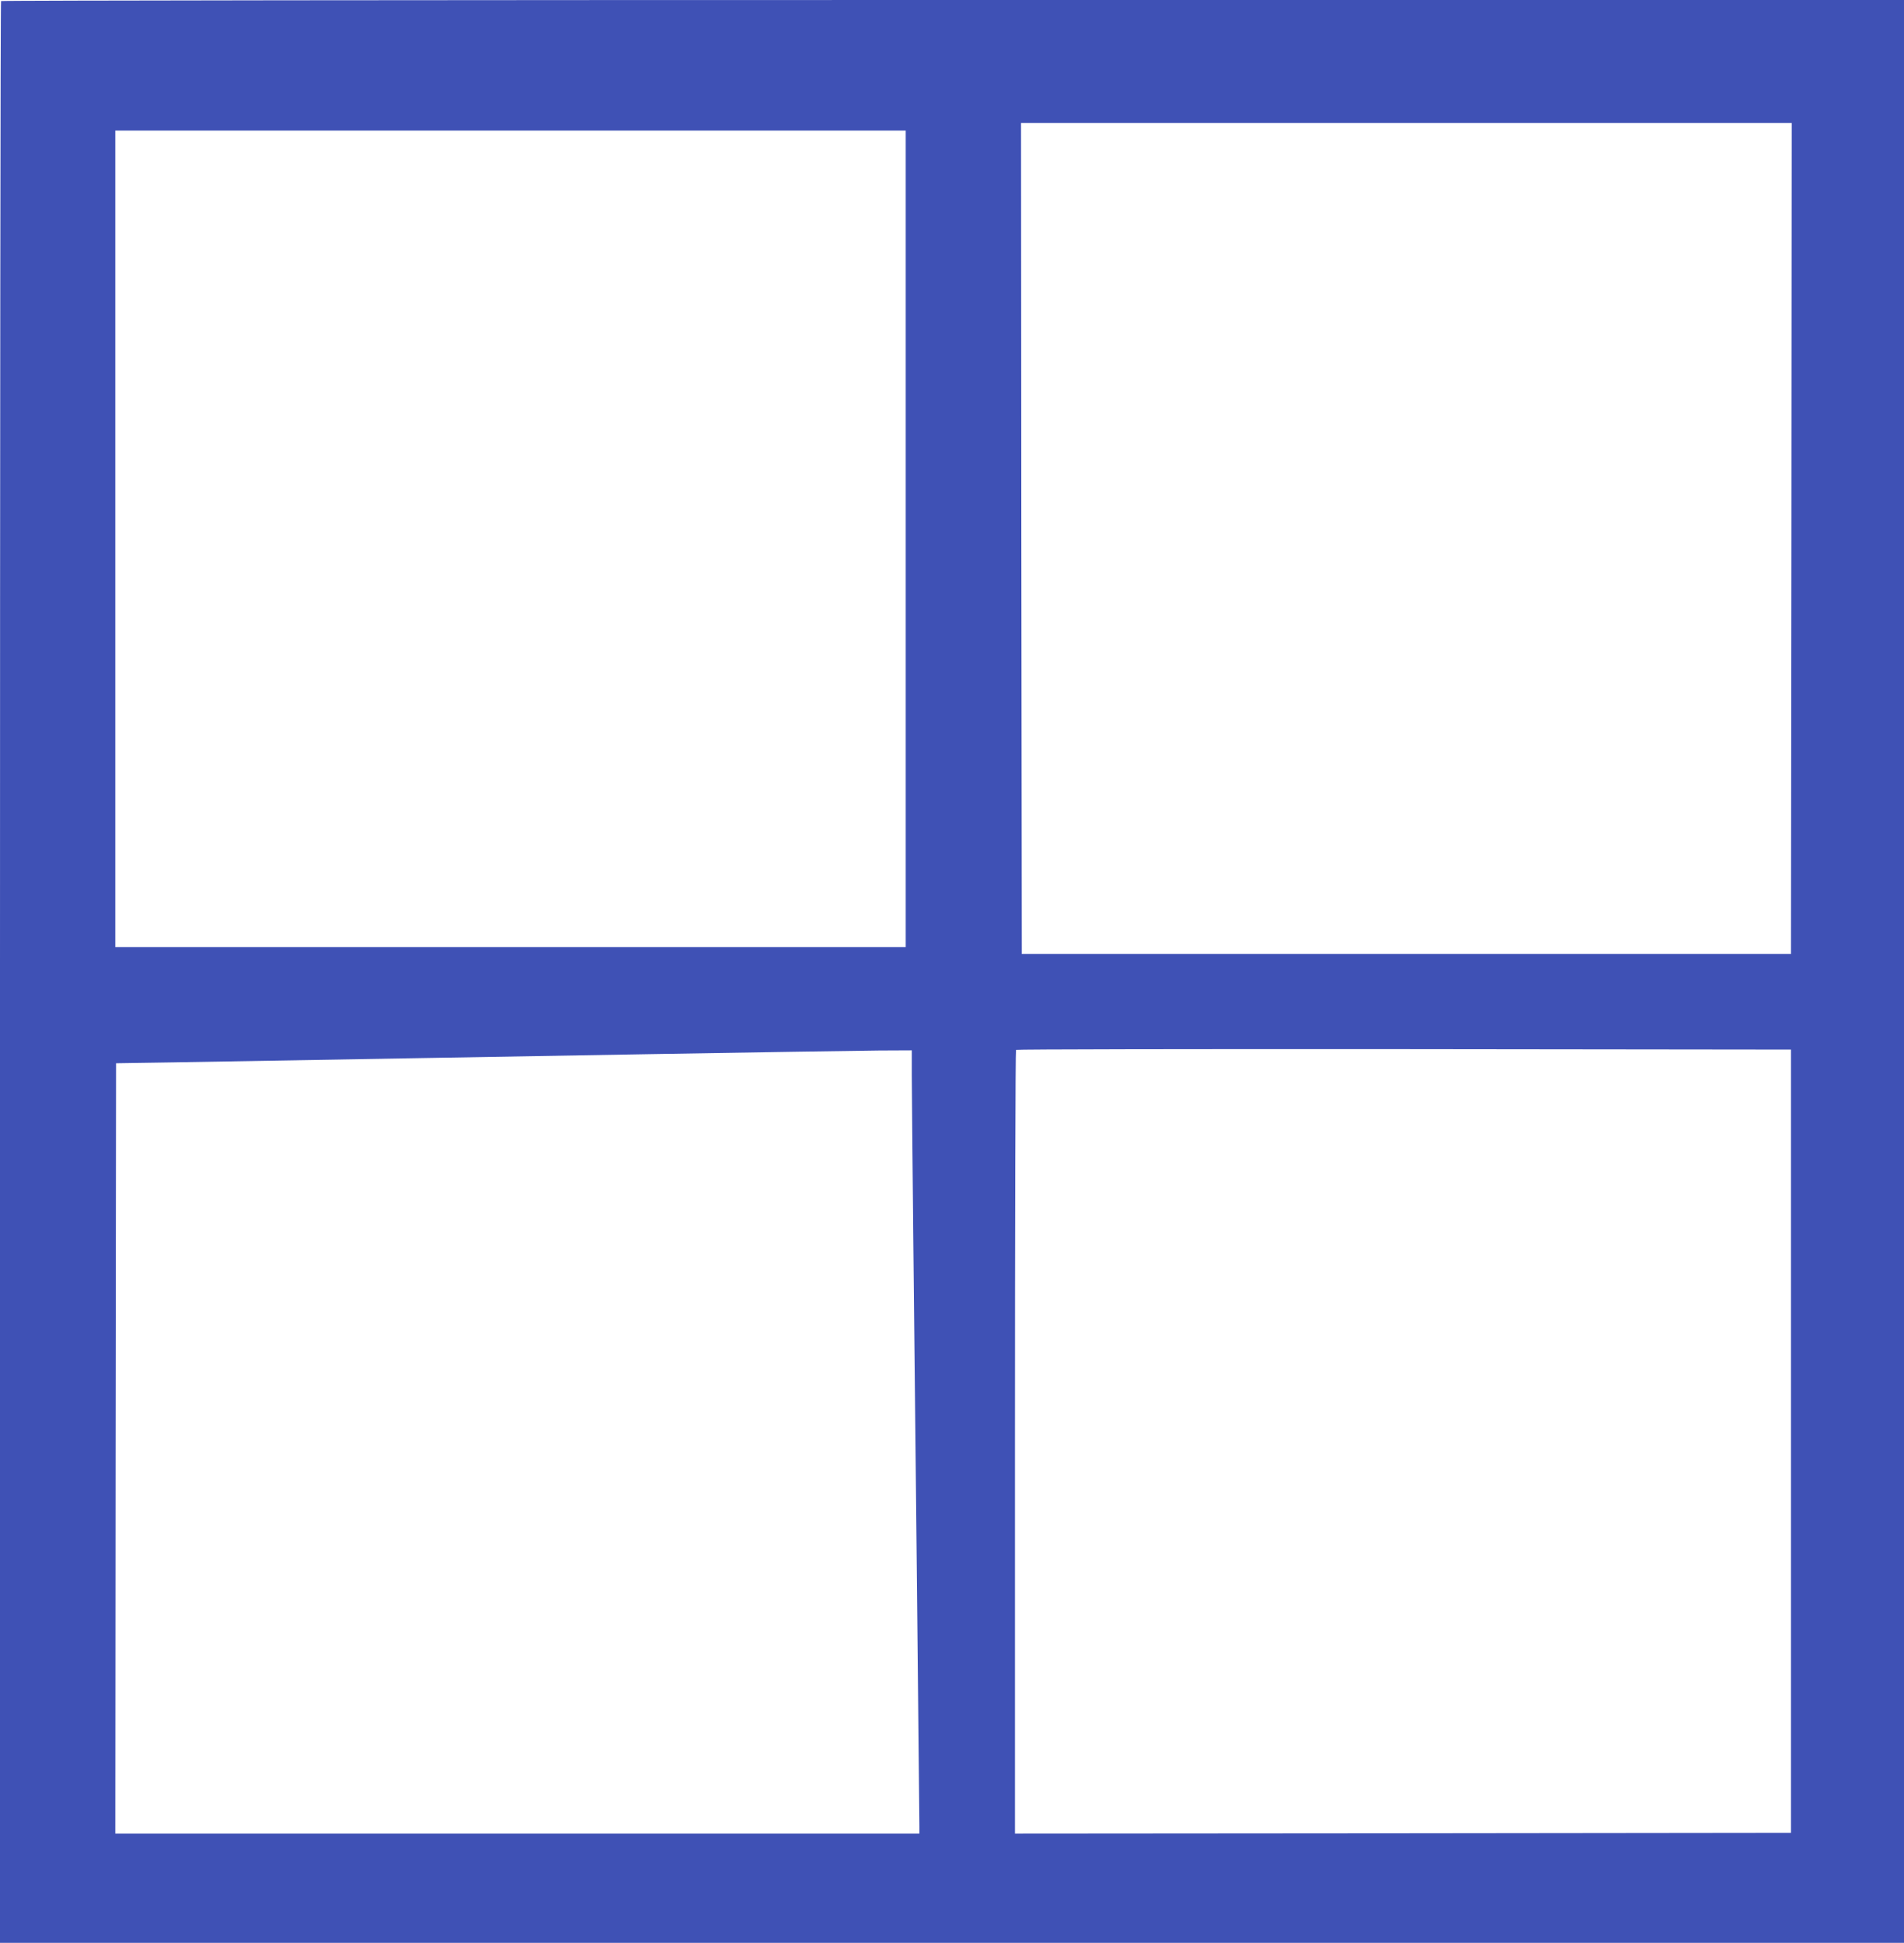
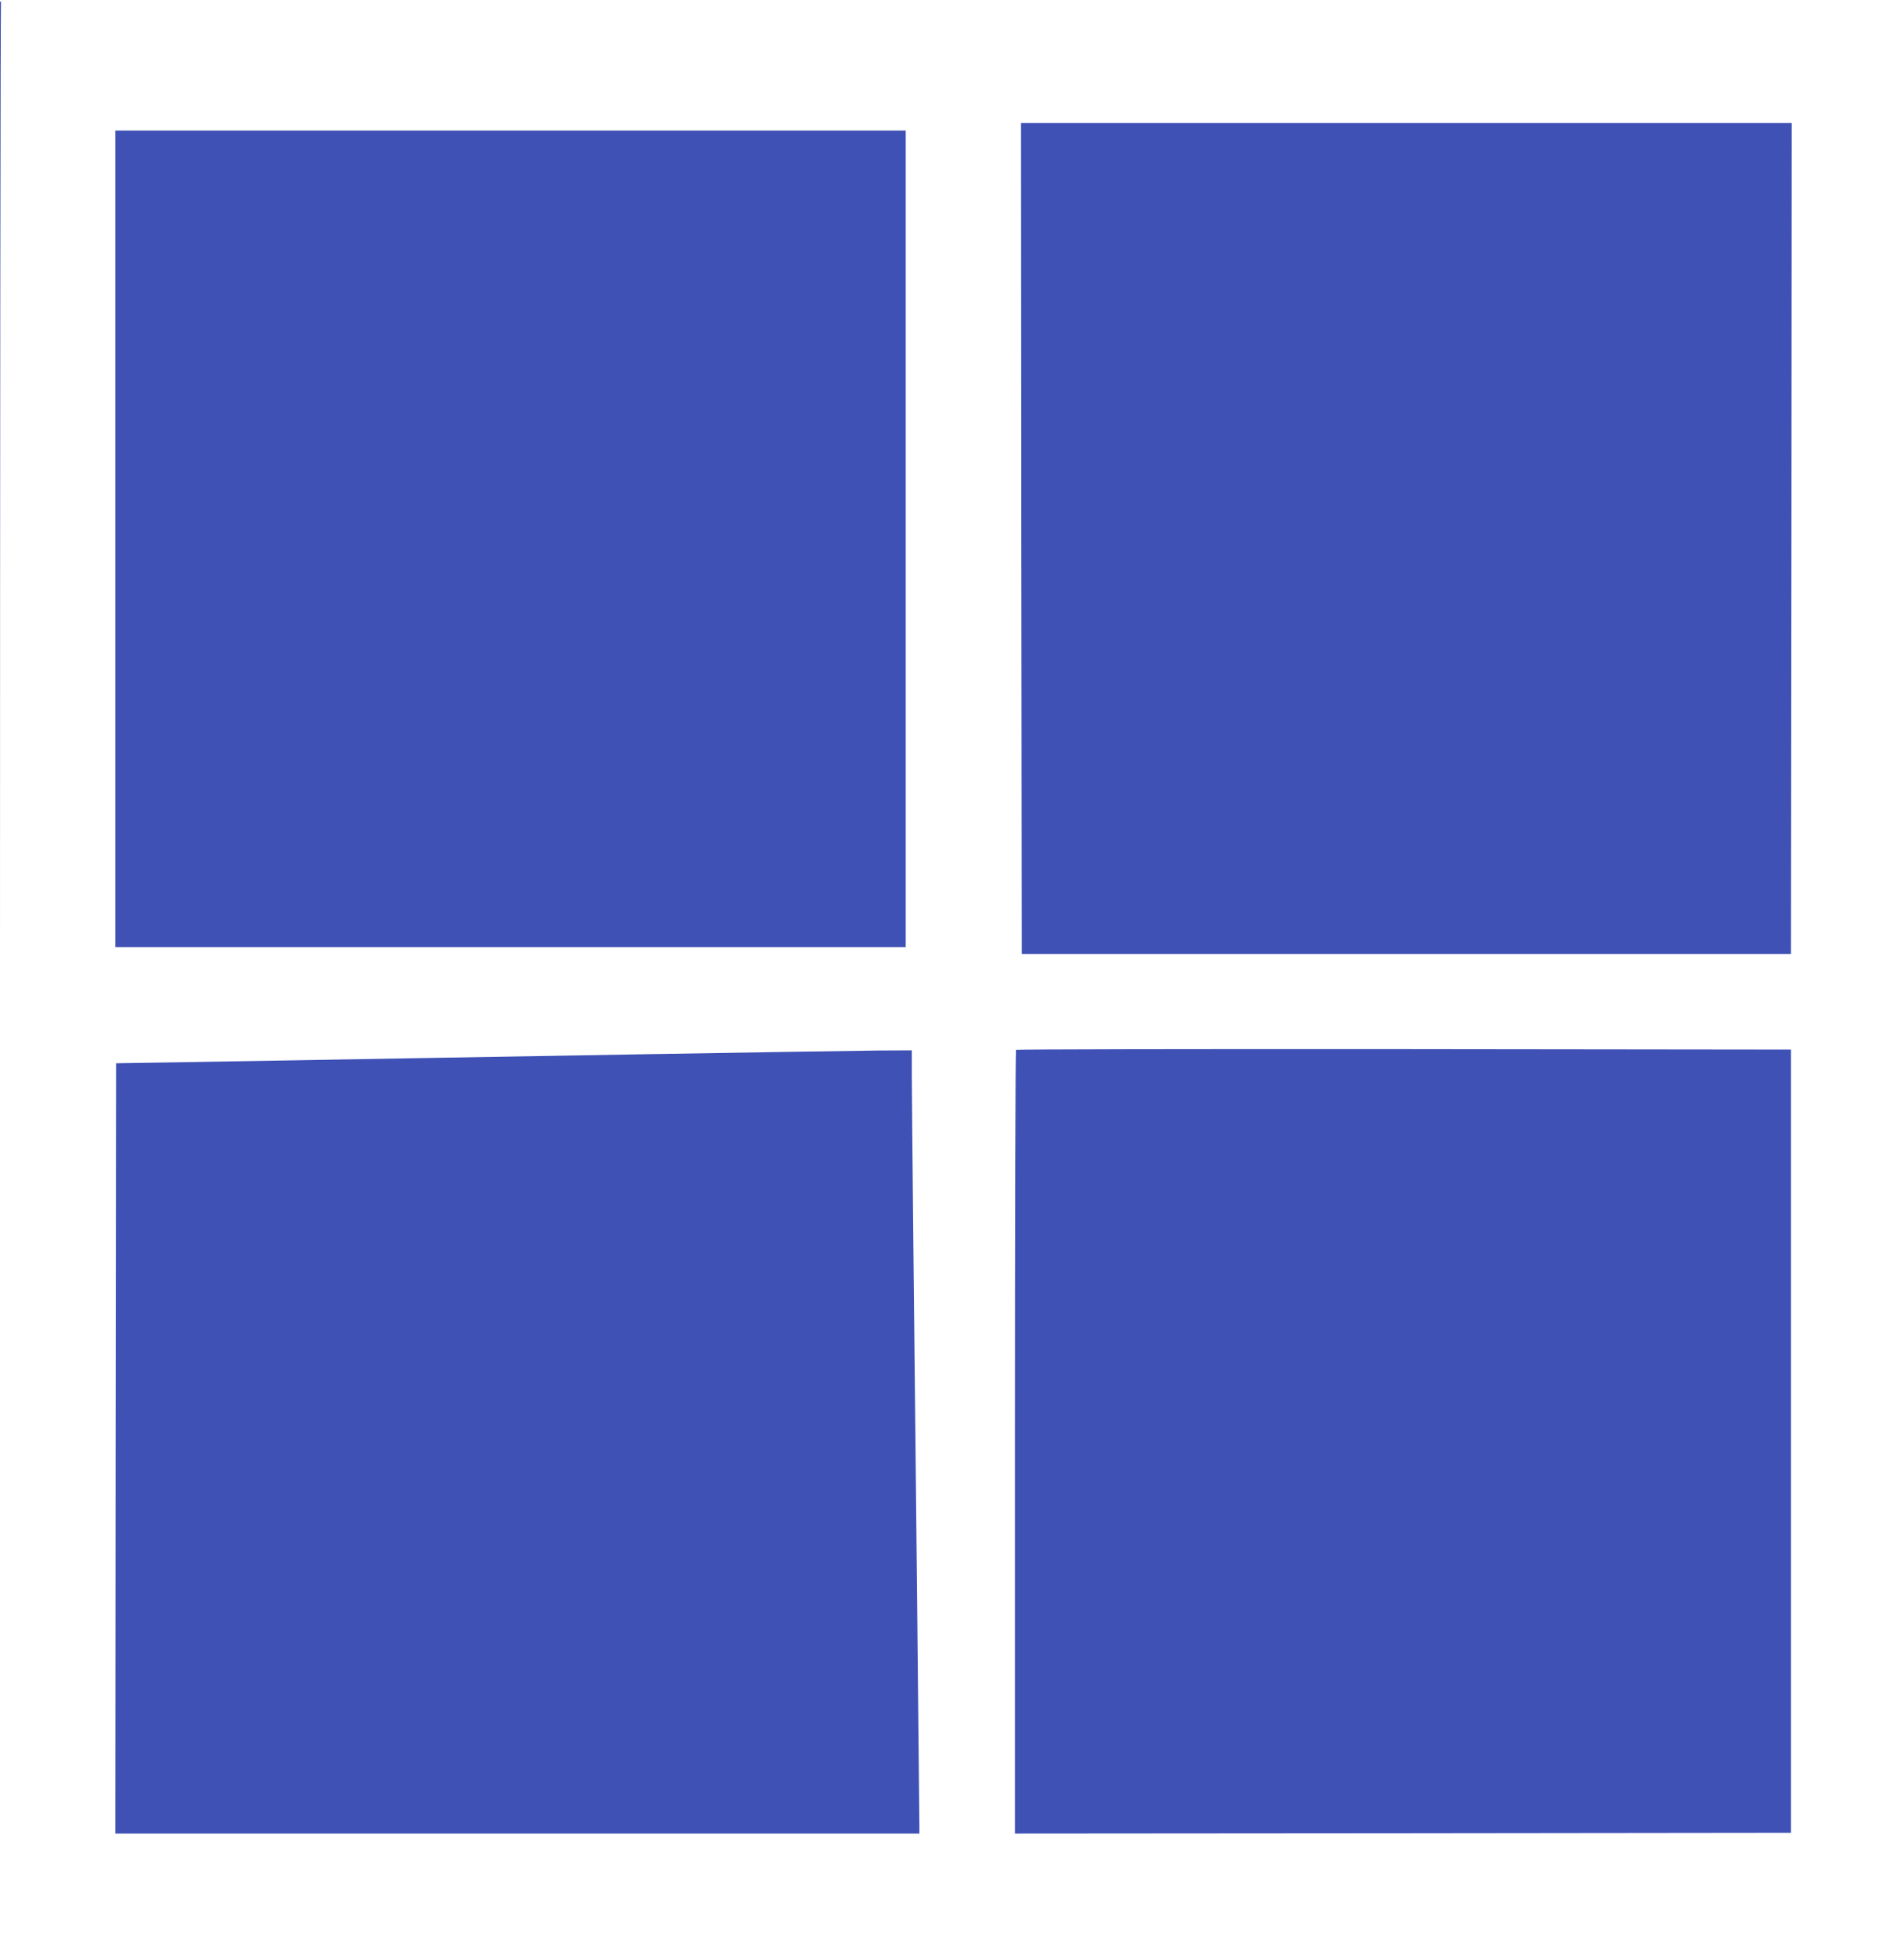
<svg xmlns="http://www.w3.org/2000/svg" version="1.0" width="1255pt" height="1280pt" viewBox="0 0 1255 1280" preserveAspectRatio="xMidYMid meet">
  <g transform="translate(0,1280) scale(0.1,-0.1)" fill="#3f51b5" stroke="none">
-     <path d="M7 12793 c-4 -3 -7 -2883 -7 -6400 l0 -6393 6275 0 6275 0 0 6400 0 6400 -6268 0 c-3448 0 -6272 -3 -6275 -7z m11801 -3540 l-3 -2738 -2535 0 -2535 0 -3 2738 -2 2737 2540 0 2540 0 -2 -2737z m-5838 -3 l0 -2690 -2605 0 -2605 0 0 2690 0 2690 2605 0 2605 0 0 -2690z m5835 -5945 l0 -2580 -2557 -3 -2558 -2 0 2578 c0 1418 3 2582 7 2585 3 4 1154 6 2557 5 l2551 -3 0 -2580z m-5795 2414 c0 -88 5 -575 10 -1082 12 -1099 40 -3802 40 -3869 l0 -48 -2650 0 -2650 0 2 2538 3 2537 385 6 c907 16 1918 33 3130 54 712 12 1393 23 1513 24 l217 1 0 -161z" />
+     <path d="M7 12793 c-4 -3 -7 -2883 -7 -6400 c-3448 0 -6272 -3 -6275 -7z m11801 -3540 l-3 -2738 -2535 0 -2535 0 -3 2738 -2 2737 2540 0 2540 0 -2 -2737z m-5838 -3 l0 -2690 -2605 0 -2605 0 0 2690 0 2690 2605 0 2605 0 0 -2690z m5835 -5945 l0 -2580 -2557 -3 -2558 -2 0 2578 c0 1418 3 2582 7 2585 3 4 1154 6 2557 5 l2551 -3 0 -2580z m-5795 2414 c0 -88 5 -575 10 -1082 12 -1099 40 -3802 40 -3869 l0 -48 -2650 0 -2650 0 2 2538 3 2537 385 6 c907 16 1918 33 3130 54 712 12 1393 23 1513 24 l217 1 0 -161z" />
  </g>
</svg>